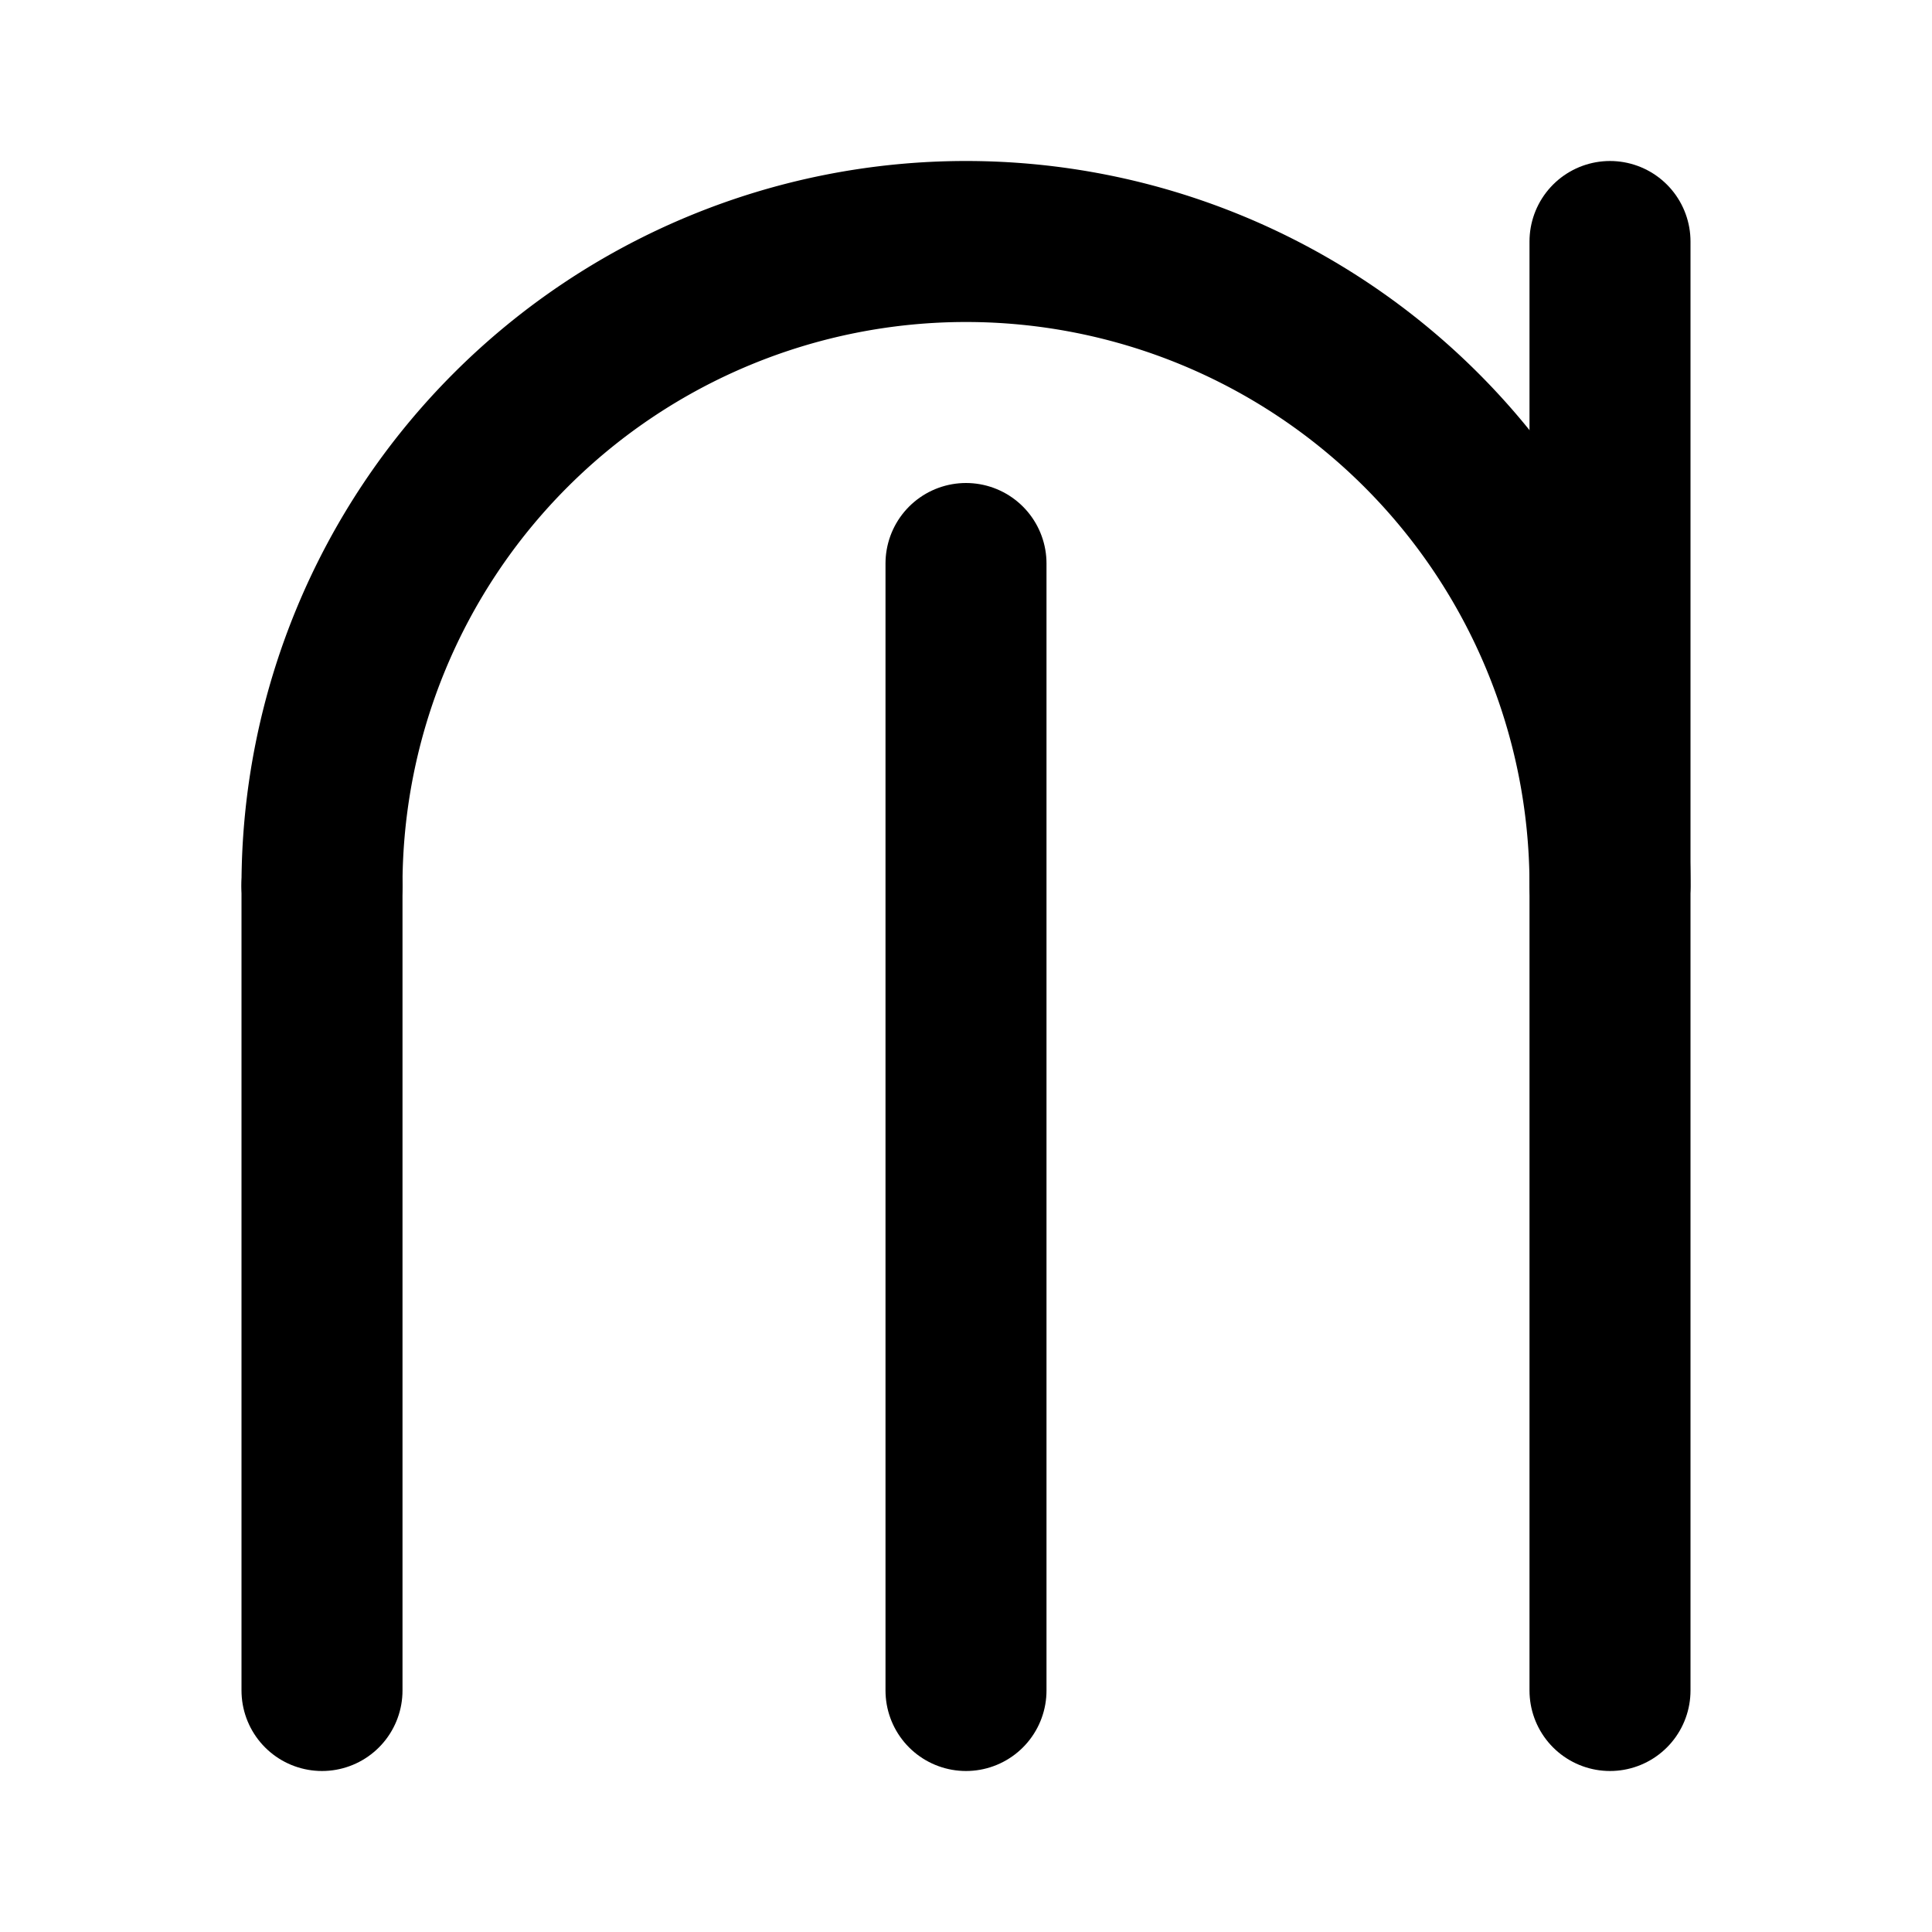
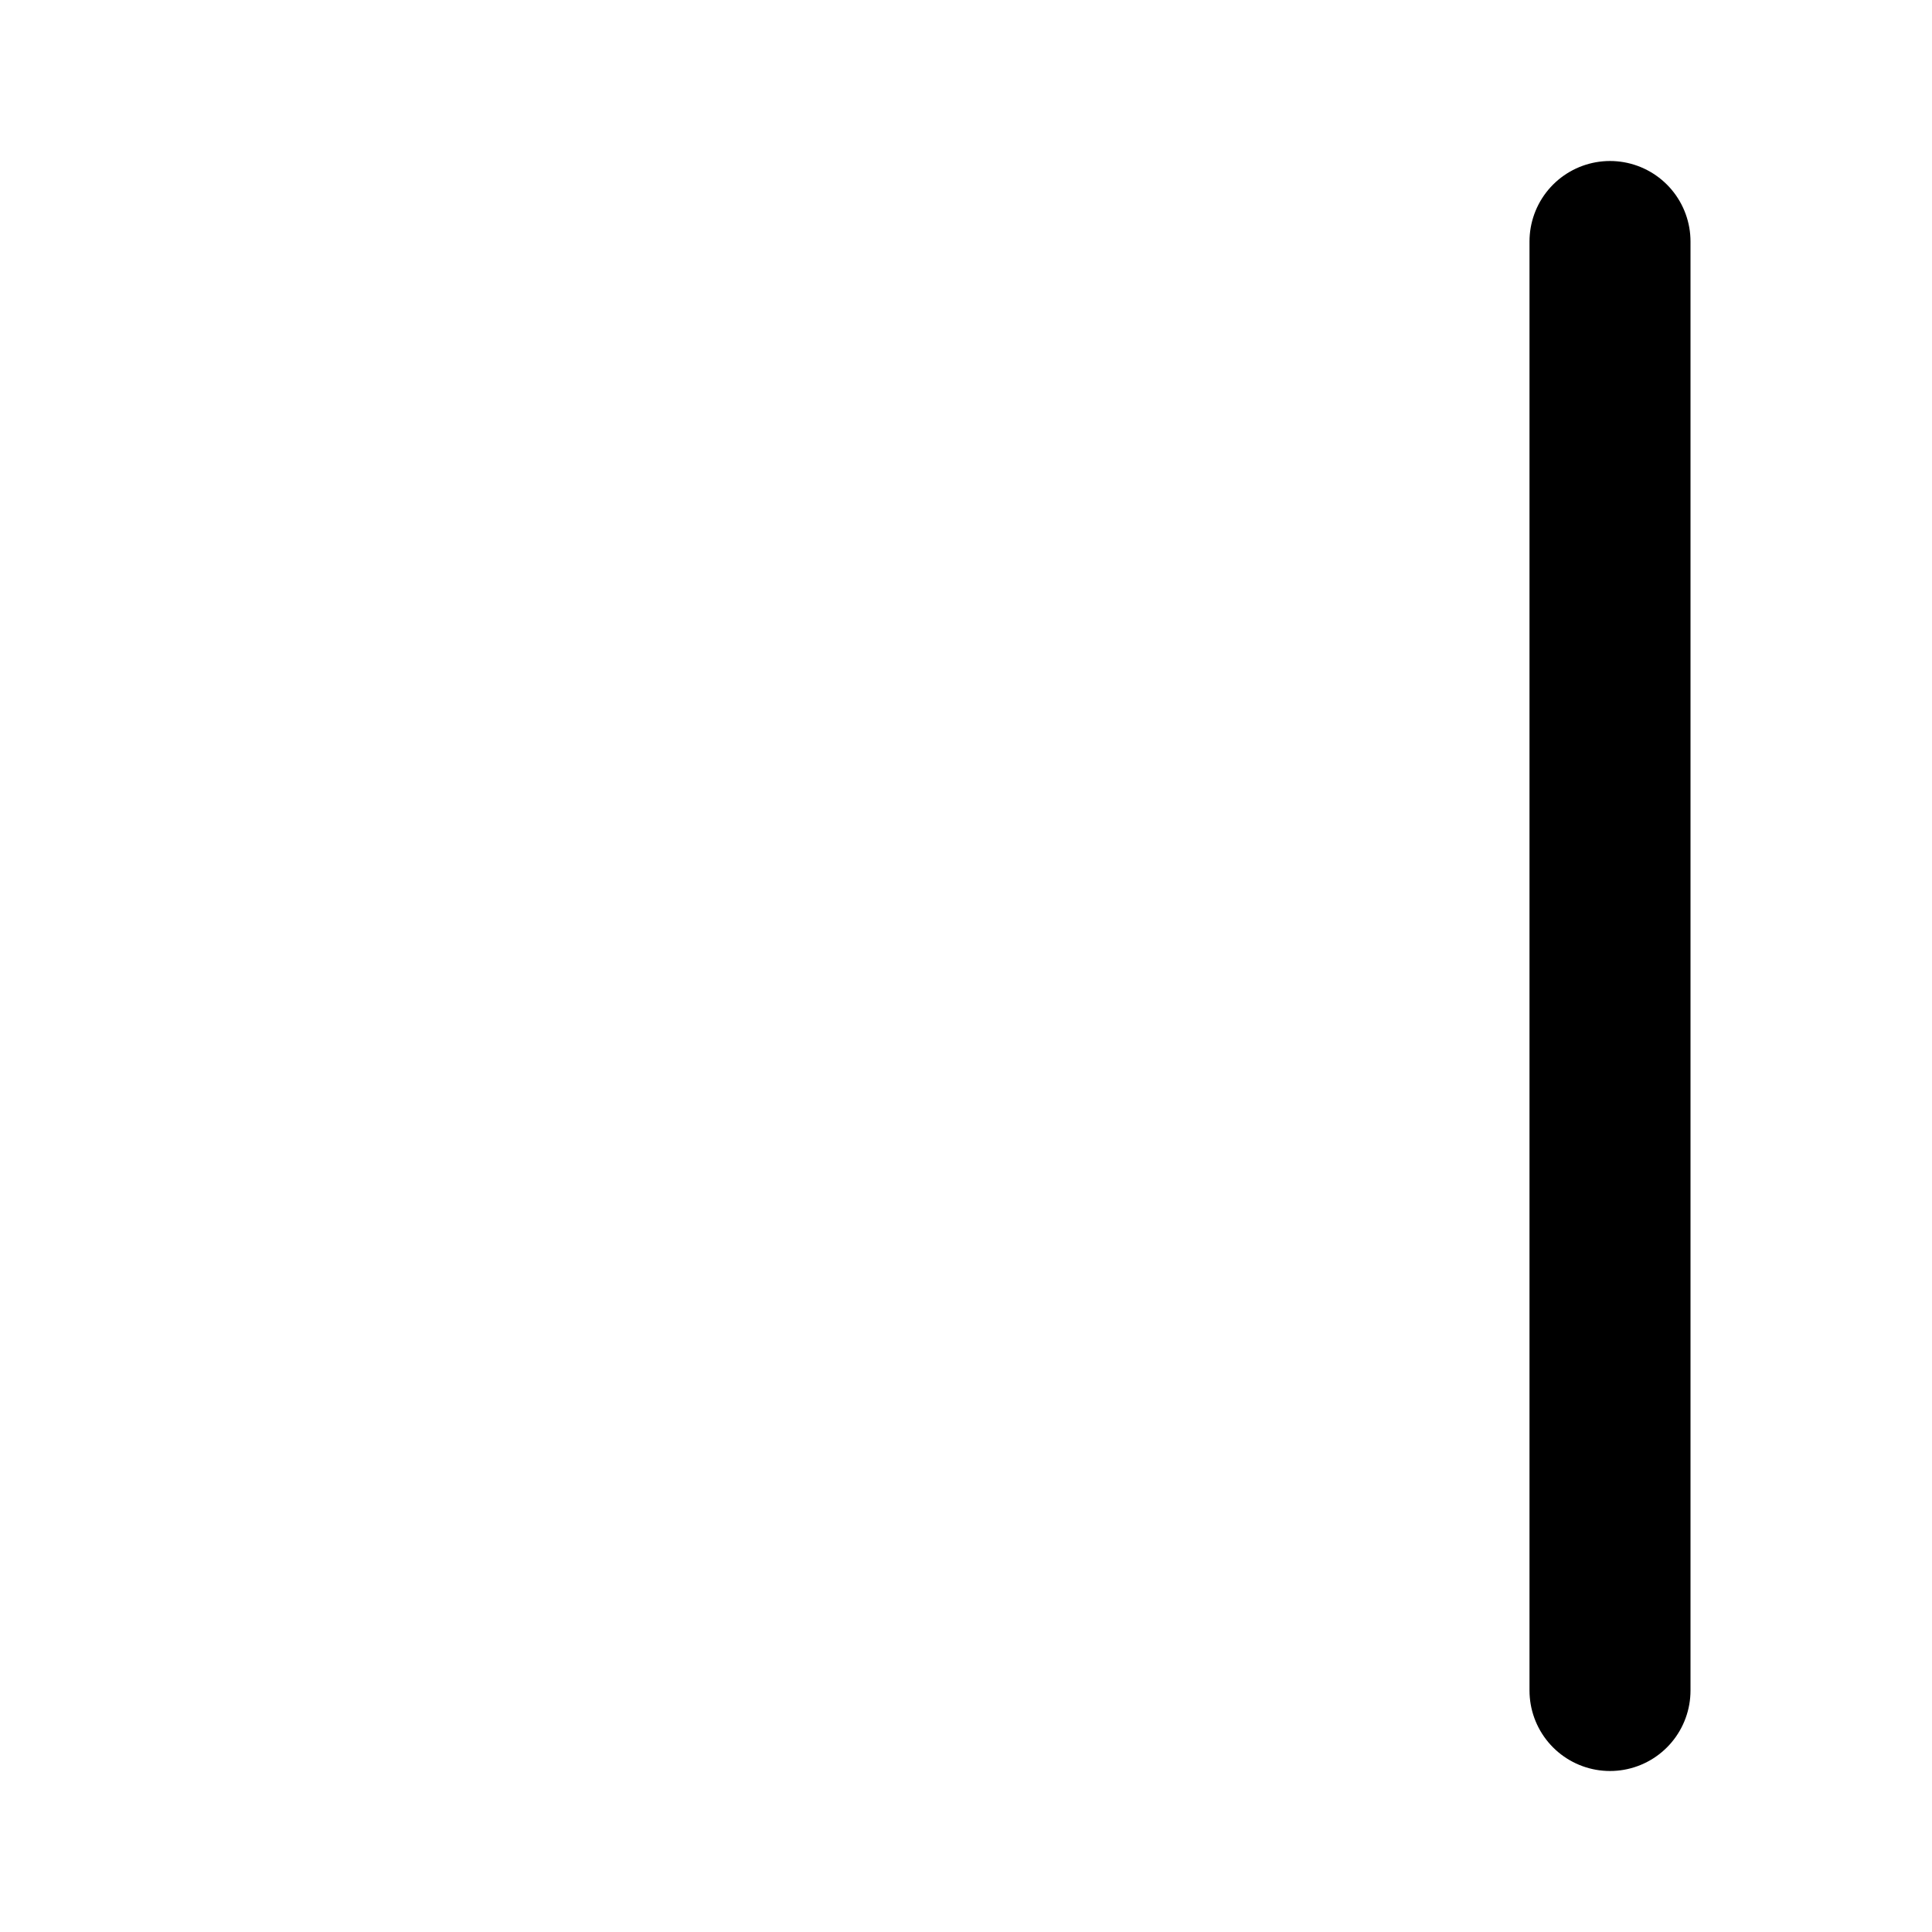
<svg xmlns="http://www.w3.org/2000/svg" viewBox="0 0 24 24" fill="none" stroke="currentColor" stroke-width="2" stroke-linecap="round" stroke-linejoin="round">
-   <path d="M4 11v10" />
-   <path d="M12 7v14" />
  <path d="M20 3v18" />
-   <path d="M4 11a8 8 0 0 1 16 0" />
</svg>